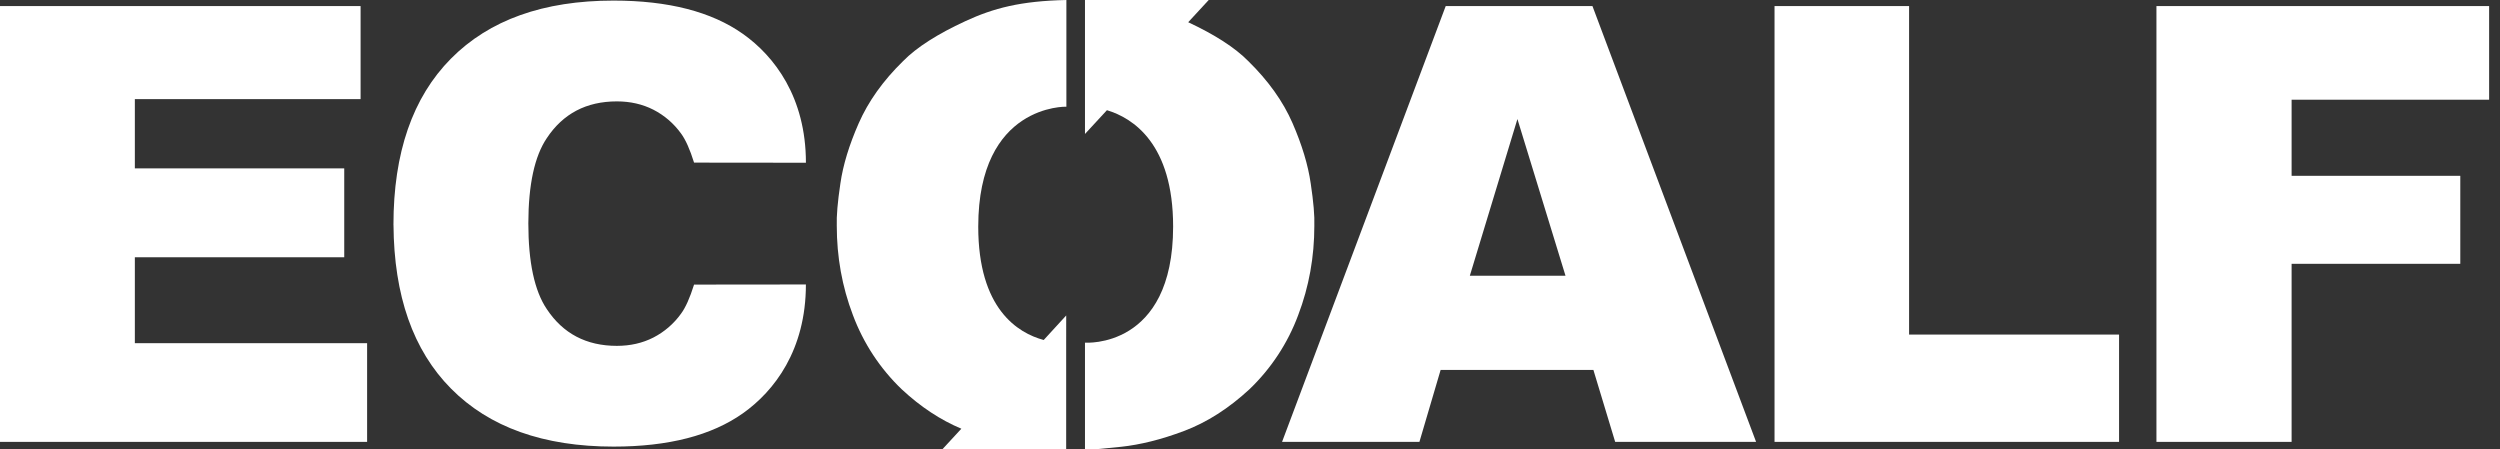
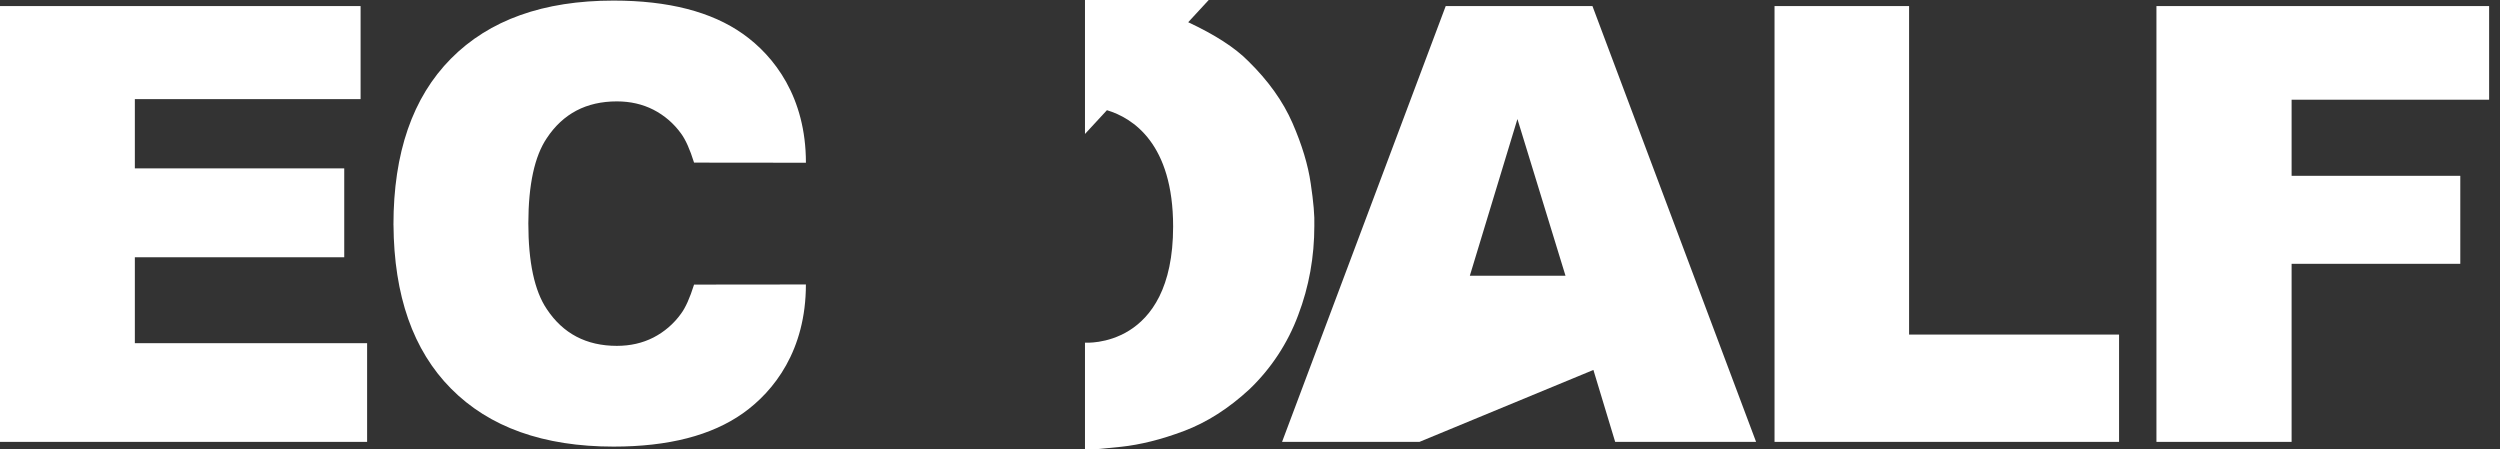
<svg xmlns="http://www.w3.org/2000/svg" width="128" height="23" viewBox="0 0 128 23" fill="none">
  <rect x="0" y="0" width="128" height="23" fill="#333333" stroke="none" />
  <path d="M0 0.311H18.462V5.075H6.904V8.621H17.625V13.172H6.904V17.571H18.796V22.624H0V0.311Z" fill="white" />
-   <path d="M81.582 18.941H73.76L72.674 22.625H65.641L74.02 0.312H81.534L89.912 22.625H82.697L81.582 18.941ZM80.153 14.116L77.692 6.095L75.256 14.116H80.153Z" fill="white" />
+   <path d="M81.582 18.941L72.674 22.625H65.641L74.02 0.312H81.534L89.912 22.625H82.697L81.582 18.941ZM80.153 14.116L77.692 6.095L75.256 14.116H80.153Z" fill="white" />
  <path d="M90.856 0.311H97.745V17.13H108.496V22.624H90.856V0.311Z" fill="white" />
  <path d="M110.41 0.311H127.443V5.105H117.33V9.002H125.967V13.507H117.33V22.624H110.41V0.311Z" fill="white" />
  <path d="M67.109 9.393C66.973 8.447 66.662 7.417 66.177 6.303C65.691 5.189 64.934 4.128 63.904 3.121C63.231 2.441 62.209 1.78 60.836 1.138L61.886 0H55.551V6.859L56.675 5.642C58.008 6.043 60.064 7.36 60.064 11.599C60.064 17.883 55.551 17.544 55.551 17.544V23.006C56.057 23.025 56.415 22.975 57.397 22.876C58.379 22.771 59.454 22.506 60.62 22.067C61.786 21.628 62.904 20.917 63.973 19.929C65.08 18.869 65.933 17.572 66.467 16.135C67.023 14.676 67.294 13.15 67.294 11.562C67.313 11.061 67.251 10.338 67.109 9.393Z" fill="white" />
-   <path d="M46.24 3.127C45.209 4.134 44.456 5.197 43.967 6.309C43.477 7.421 43.164 8.447 43.028 9.393C42.886 10.338 42.825 11.061 42.843 11.562C42.843 13.15 43.114 14.677 43.67 16.135C44.206 17.571 45.059 18.868 46.165 19.929C47.139 20.837 48.159 21.504 49.221 21.95L48.247 23.006H54.588V17.55L54.59 16.151L53.438 17.408C52.105 17.049 50.086 15.807 50.086 11.605C50.086 5.321 54.599 5.463 54.599 5.463V0C52.247 0.05 50.864 0.42 49.431 1.081C47.998 1.743 46.932 2.422 46.24 3.127Z" fill="white" />
  <path d="M34.867 16.063C34.499 16.576 34.014 16.994 33.453 17.282C32.896 17.566 32.272 17.708 31.583 17.708C30.022 17.708 28.825 17.08 27.994 15.823C27.365 14.891 27.051 13.426 27.051 11.43C27.055 9.454 27.369 8.002 27.994 7.076C28.825 5.819 30.021 5.191 31.583 5.191C32.272 5.191 32.895 5.333 33.453 5.617C34.015 5.905 34.499 6.322 34.868 6.834C35.101 7.149 35.324 7.646 35.536 8.326L41.263 8.332C41.263 4.973 39.645 2.872 38.038 1.736C36.431 0.599 34.221 0.03 31.413 0.03C27.824 0.03 25.049 1.021 23.087 3.004C21.125 4.986 20.144 7.822 20.145 11.512H20.147C20.17 15.14 21.15 17.933 23.088 19.892C25.05 21.875 27.826 22.866 31.415 22.866C34.223 22.866 36.43 22.298 38.037 21.161C39.644 20.023 41.262 17.925 41.262 14.565L35.536 14.571C35.323 15.251 35.1 15.749 34.867 16.063Z" fill="white" />
</svg>